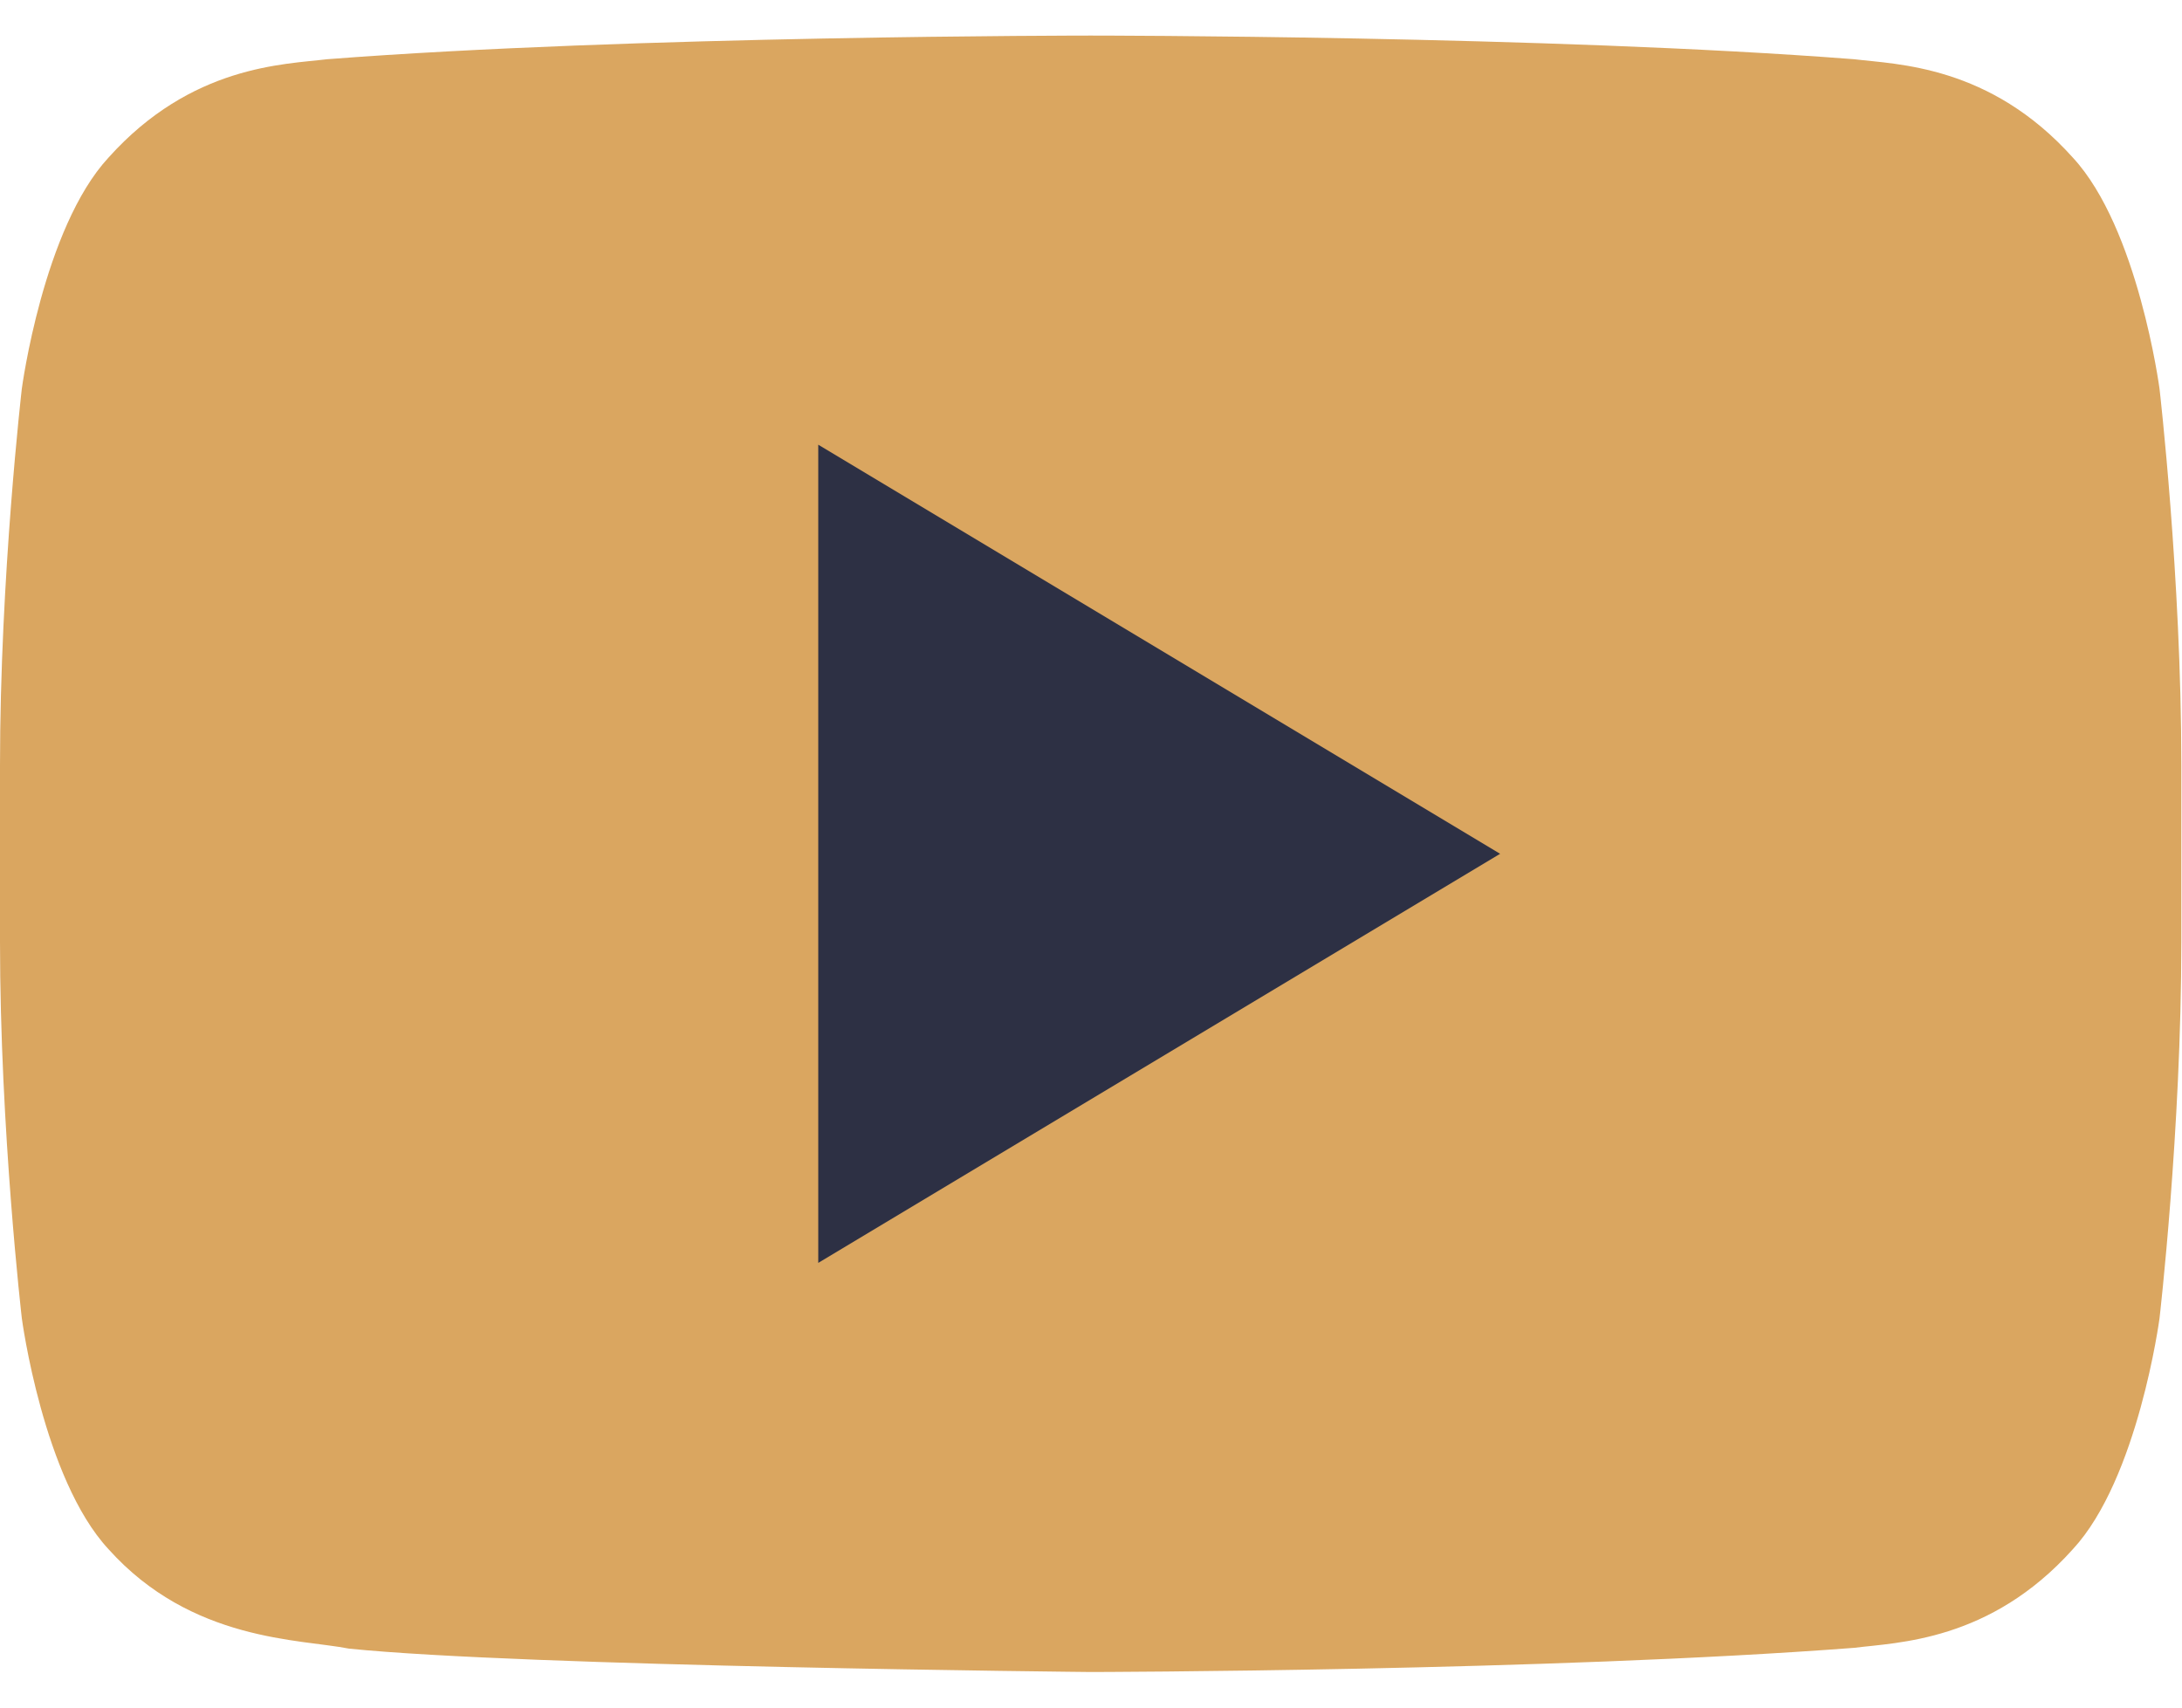
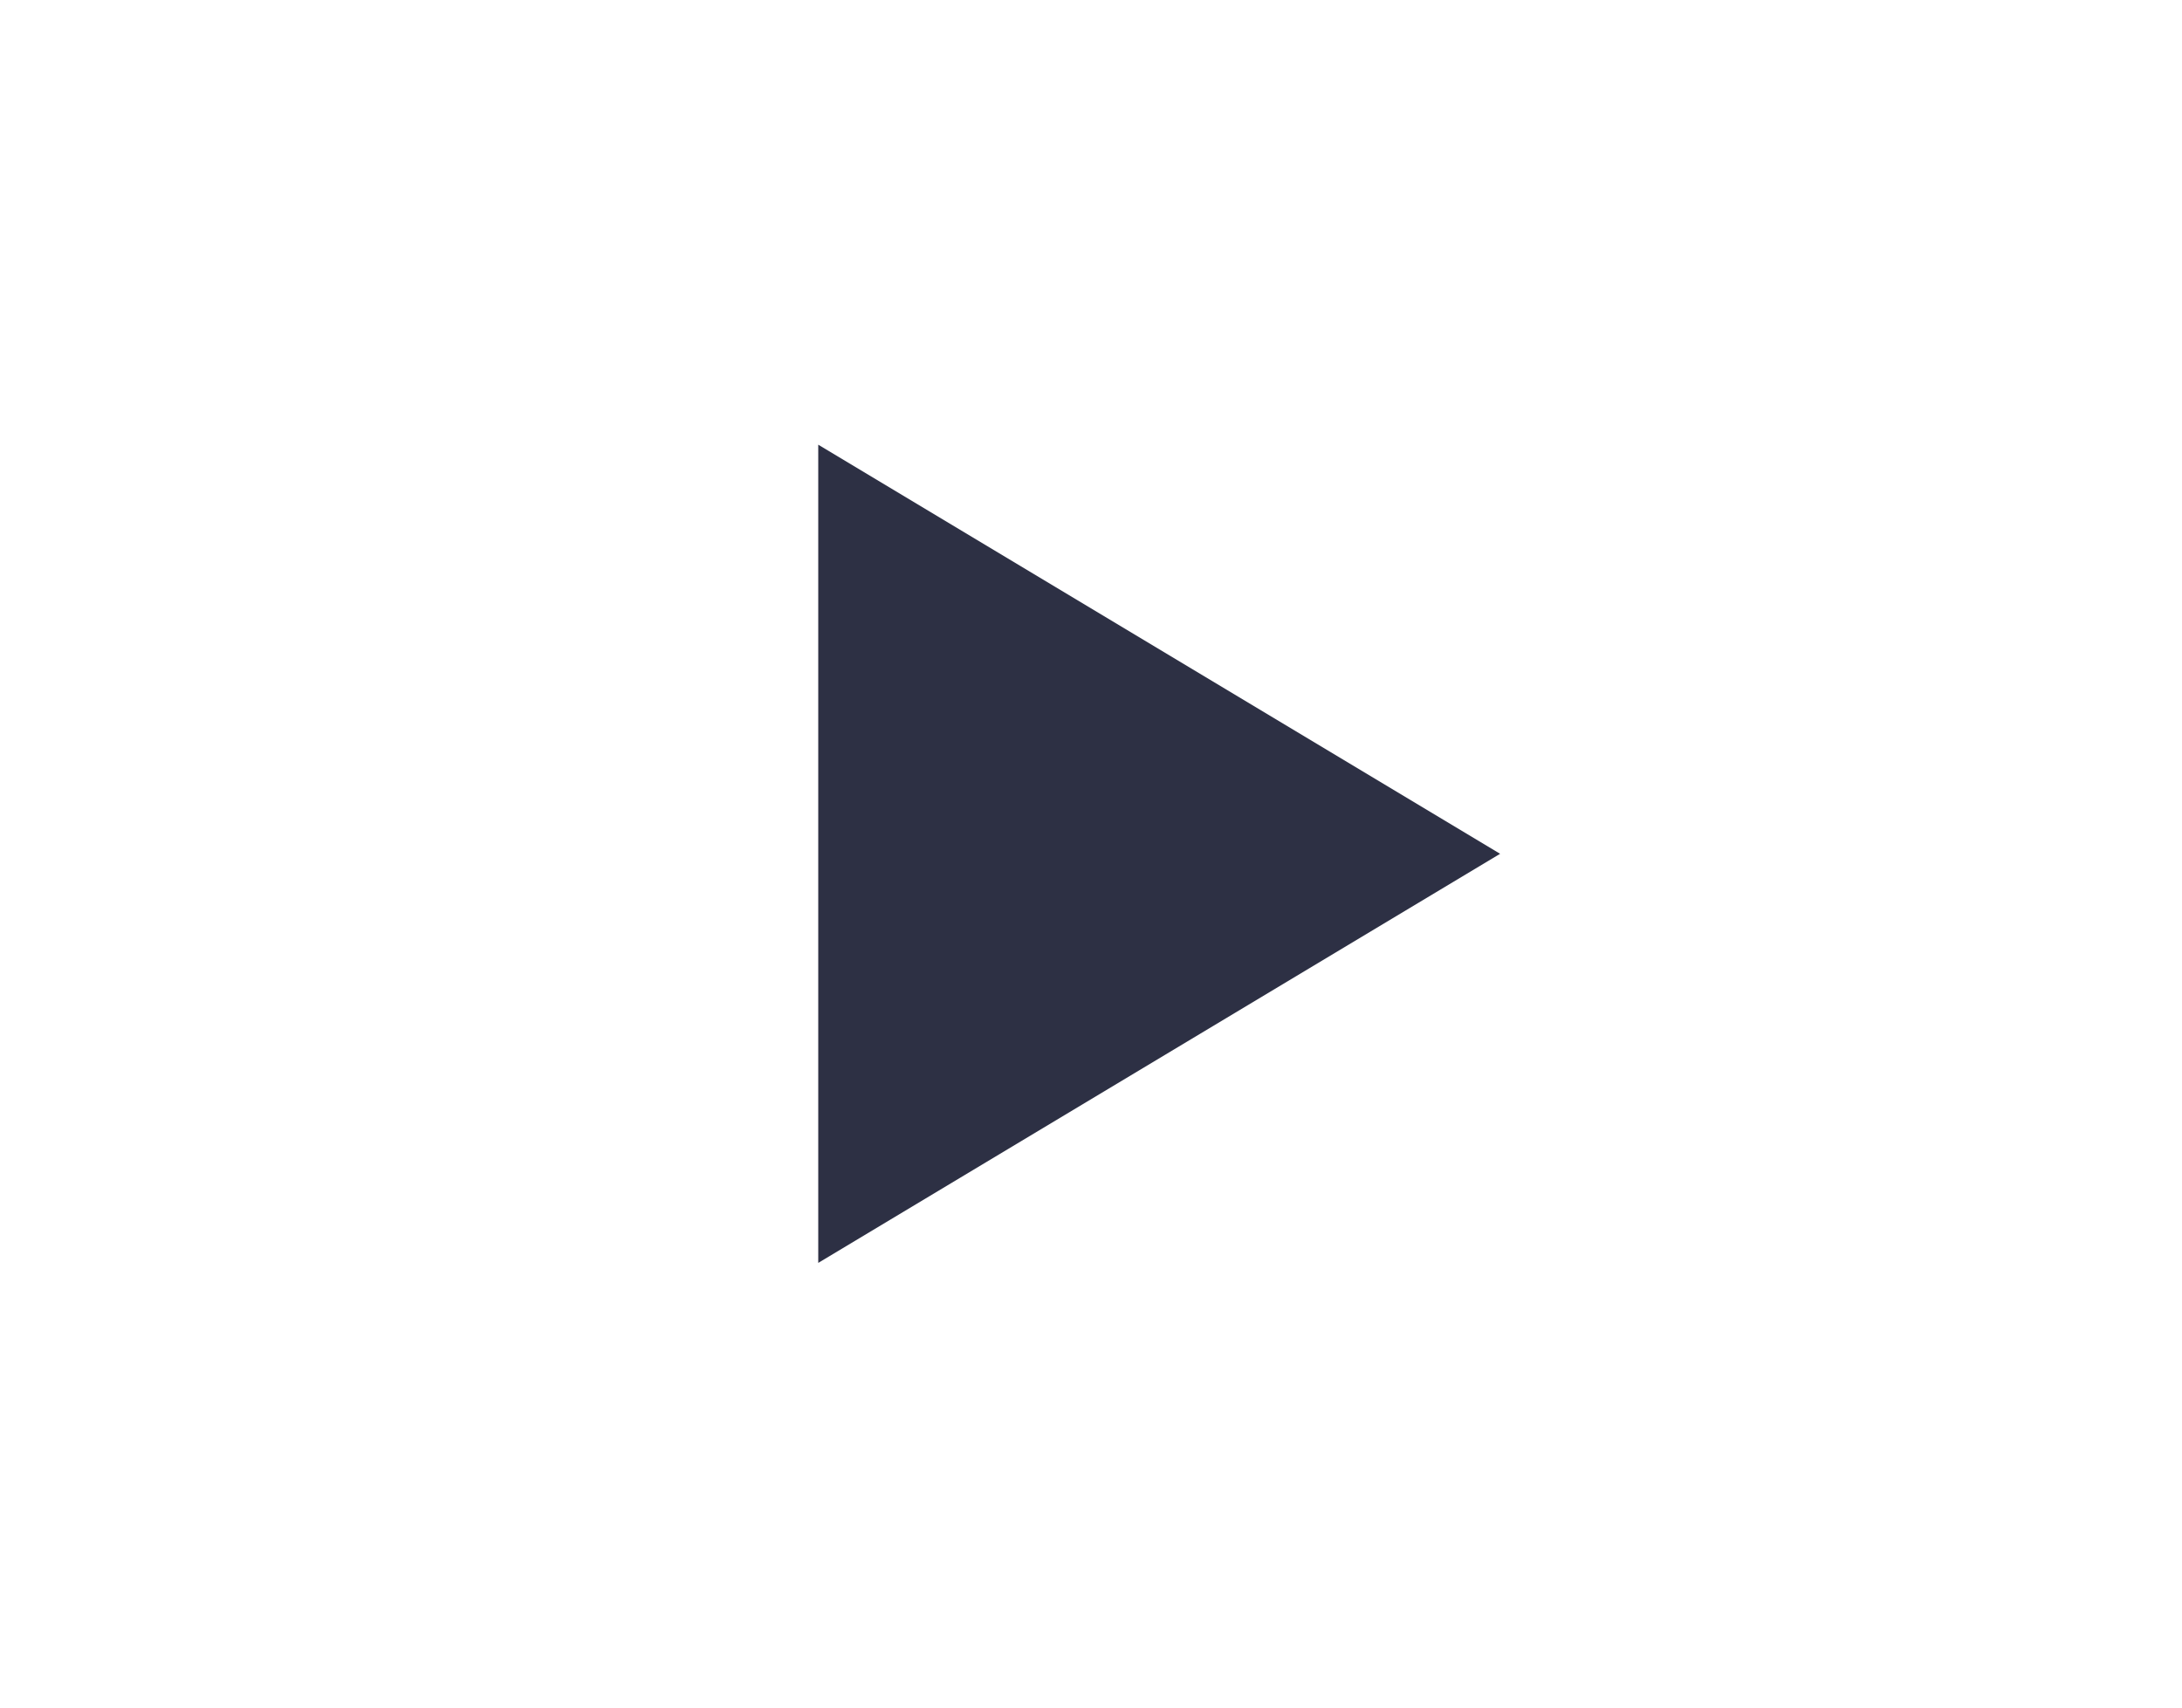
<svg xmlns="http://www.w3.org/2000/svg" width="46" height="36" viewBox="0 0 46 36" fill="none">
-   <path d="M45.526 8.195C45.526 8.195 45.077 4.812 43.699 3.323C41.949 1.371 39.99 1.359 39.091 1.249C32.656 0.75 23.003 0.75 23.003 0.75H22.981C22.981 0.75 13.329 0.75 6.894 1.249C5.996 1.359 4.038 1.371 2.287 3.323C0.91 4.812 0.46 8.195 0.46 8.195C0.46 8.195 0 12.164 0 16.133V19.853C0 23.825 0.46 27.792 0.46 27.792C0.46 27.792 0.908 31.173 2.287 32.66C4.038 34.612 6.334 34.553 7.357 34.757C11.036 35.134 22.993 35.25 22.993 35.25C22.993 35.25 32.656 35.233 39.091 34.74C39.99 34.625 41.949 34.613 43.699 32.661C45.076 31.175 45.526 27.794 45.526 27.794C45.526 27.794 45.986 23.825 45.986 19.854V16.134C45.986 12.164 45.526 8.195 45.526 8.195Z" fill="#DAA660" />
  <path d="M17.25 9.375V26.625L31.625 18L17.25 9.375Z" fill="#2D3044" />
</svg>